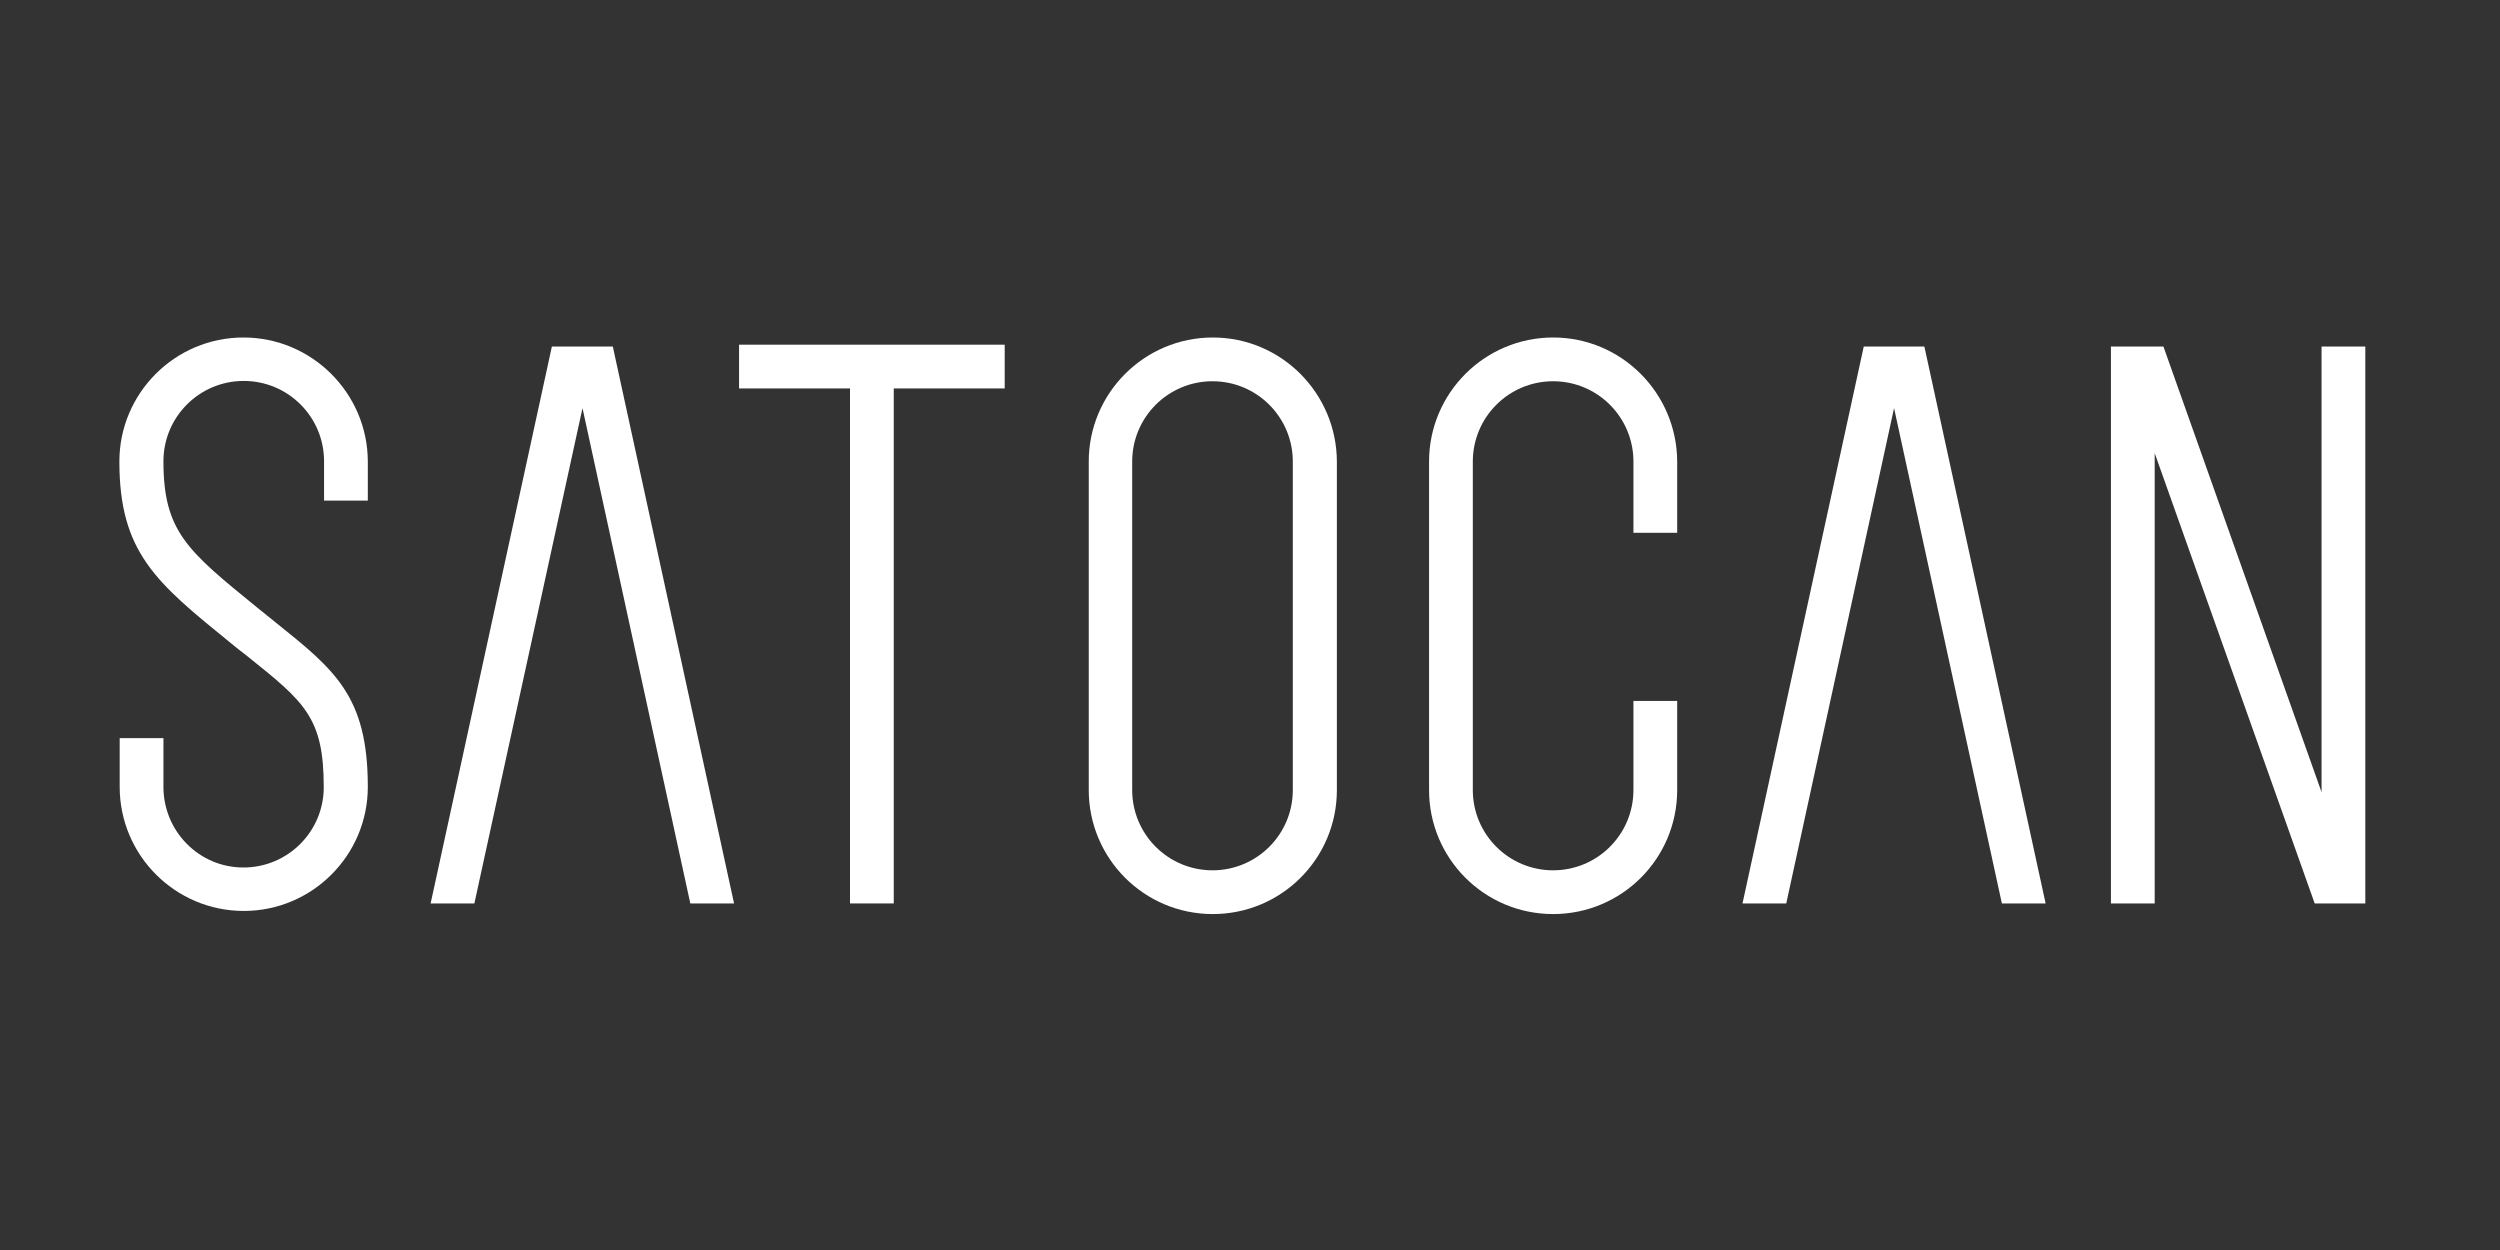
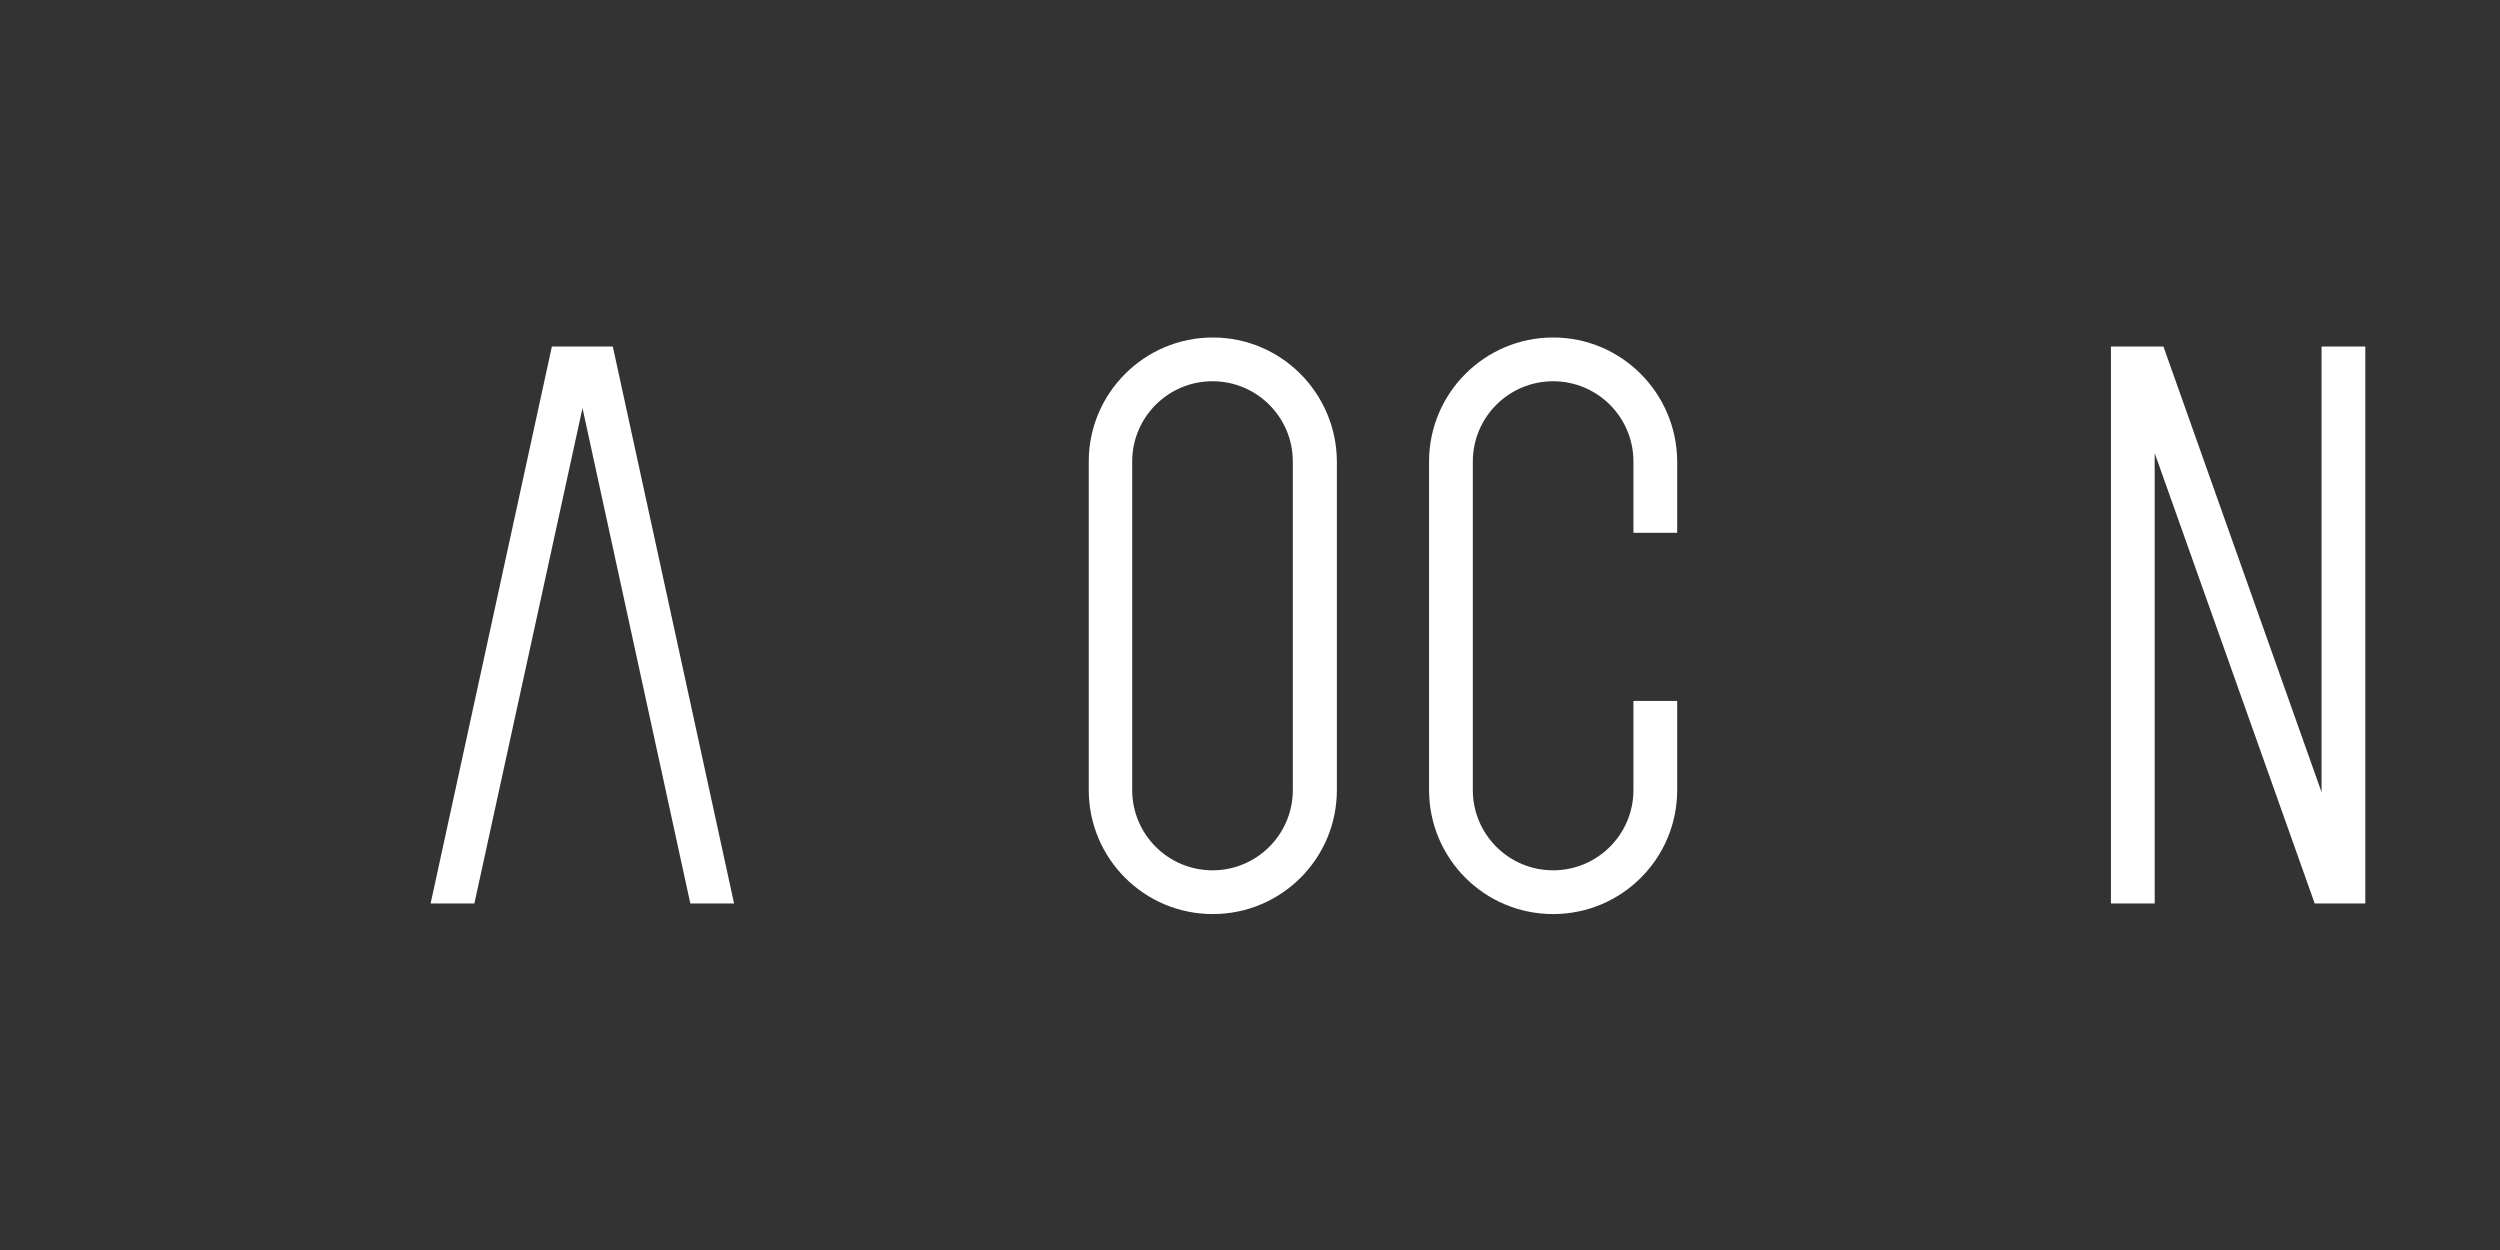
<svg xmlns="http://www.w3.org/2000/svg" id="Capa_3" x="0px" y="0px" viewBox="0 0 800 400" style="enable-background:new 0 0 800 400;" xml:space="preserve">
  <rect x="0" y="0" width="800" height="400" fill="#333333" stroke="none" />
  <style type="text/css">	.st0{fill:#FFFFFF;}</style>
  <title>SOTACAN_logo</title>
  <path class="st0" d="M388.1,108c-21.9,0-39.7,17.8-39.7,39.7v105.1c0,21.9,17.7,39.7,39.7,39.7c21.9,0,39.7-17.7,39.7-39.7 c0,0,0,0,0,0V147.7C427.7,125.8,410,108,388.1,108z M413.7,252.8c0,14.2-11.5,25.7-25.7,25.7c-14.2,0-25.7-11.5-25.7-25.7 c0,0,0,0,0,0V147.7c0-14.2,11.5-25.7,25.7-25.7c14.2,0,25.7,11.5,25.7,25.7c0,0,0,0,0,0V252.8z" />
  <path class="st0" d="M497,108c-21.9,0-39.7,17.8-39.7,39.7v105.1c0,21.9,17.7,39.7,39.7,39.7c21.9,0,39.7-17.7,39.7-39.7 c0,0,0,0,0,0v-28.5h-14v28.5c0,14.2-11.5,25.7-25.7,25.7c-14.2,0-25.7-11.5-25.7-25.7c0,0,0,0,0,0V147.7c0-14.2,11.5-25.7,25.7-25.7 c14.2,0,25.7,11.5,25.7,25.7c0,0,0,0,0,0v22.8h14v-22.8C536.6,125.8,518.9,108,497,108z" />
-   <path class="st0" d="M77.9,108c-21.9,0-39.7,17.8-39.7,39.7c0,29.1,11.8,38.7,35.3,57.8c2,1.6,3.9,3.2,5.8,4.6 c18.2,14.6,24.3,19.5,24.3,41.8c0,14.2-11.5,25.7-25.7,25.7S52.3,266,52.3,251.8v-15.6h-14v15.6c0,21.9,17.8,39.7,39.7,39.7 c21.9,0,39.7-17.8,39.7-39.7c0-29-10.5-37.4-29.6-52.7l-5.7-4.6c-22.5-18.3-30.1-24.4-30.1-46.9c0-14.2,11.5-25.7,25.7-25.7 s25.7,11.5,25.7,25.7v12.6h14v-12.6C117.6,125.8,99.8,108,77.9,108z" />
  <polygon class="st0" points="742.9,110.9 742.9,253.5 692.3,110.9 689.5,110.9 689.5,110.9 675.5,110.9 675.5,289.1 689.5,289.1  689.5,145 740.7,289.1 742.9,289.1 742.9,289.1 756.9,289.1 756.9,110.9 " />
-   <polygon class="st0" points="596.4,110.9 557.6,289.1 571.6,289.1 606.1,130.6 640.6,289.1 654.6,289.1 615.8,110.9 " />
  <polygon class="st0" points="176.6,110.9 137.8,289.1 151.8,289.1 186.4,130.6 220.9,289.1 234.9,289.1 196.1,110.9 " />
-   <polygon class="st0" points="236.5,124.3 272,124.3 272,289.1 286,289.1 286,124.3 321.5,124.3 321.5,110.3 236.5,110.3 " />
</svg>